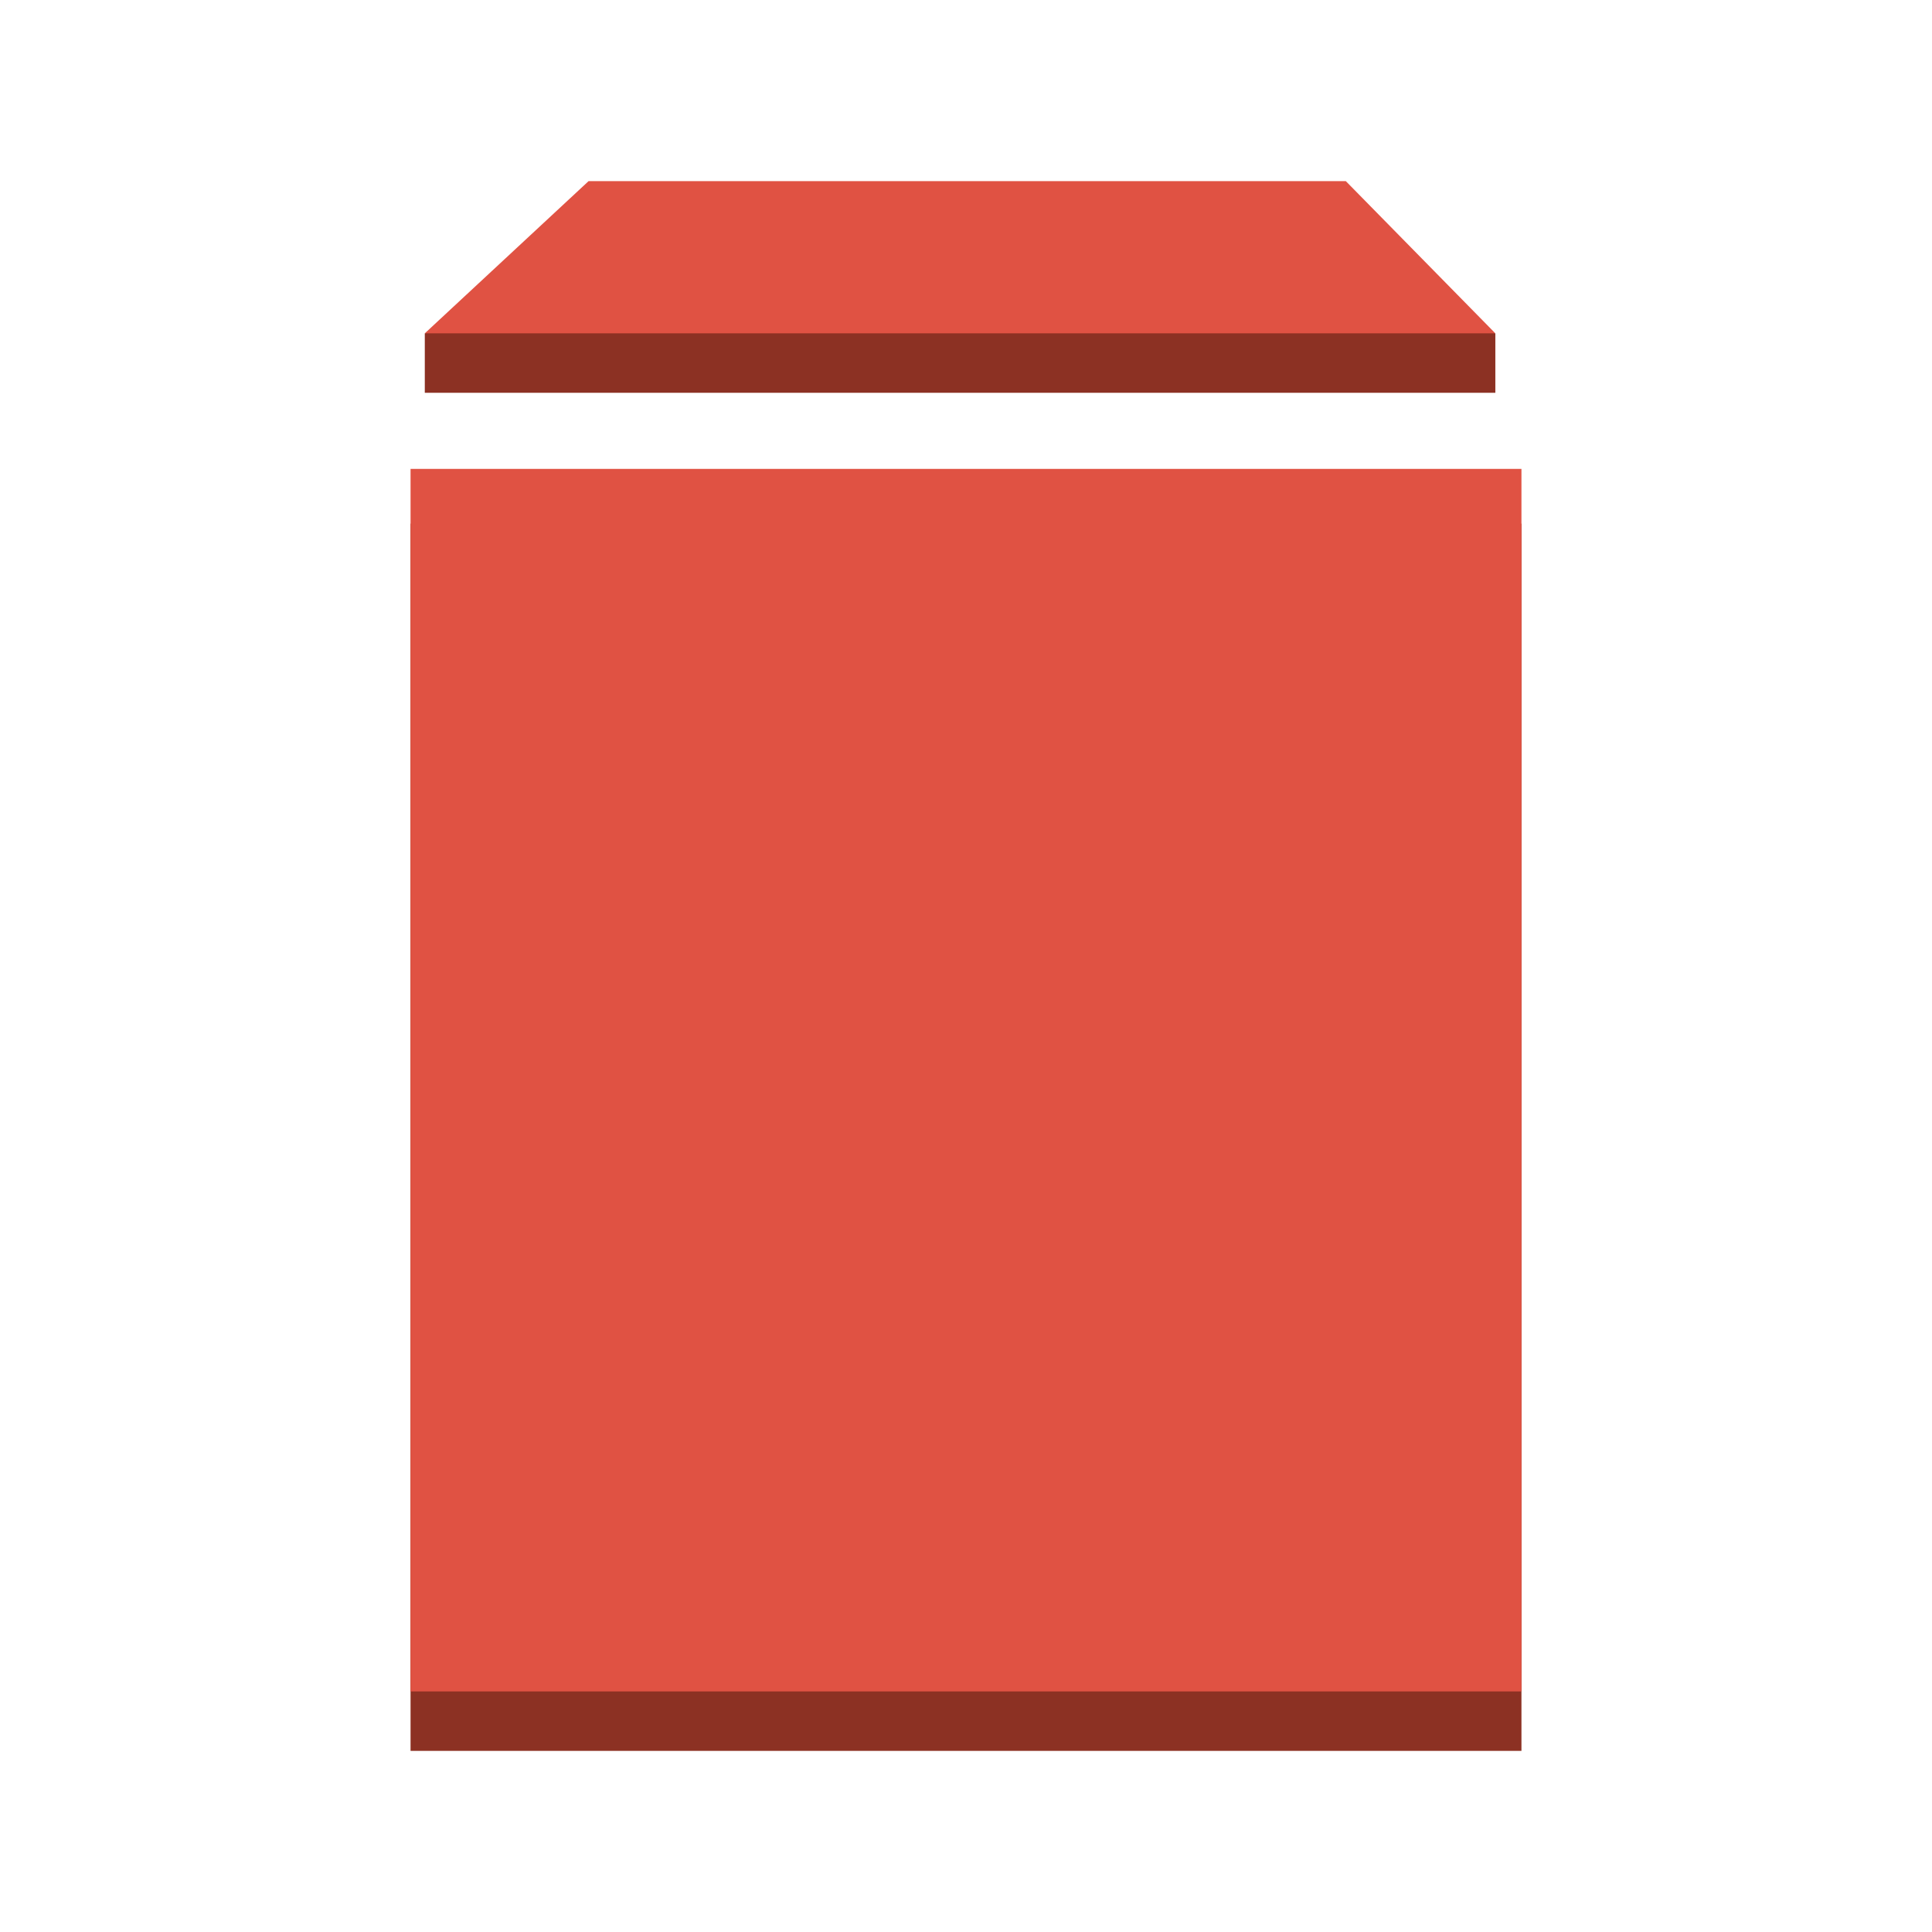
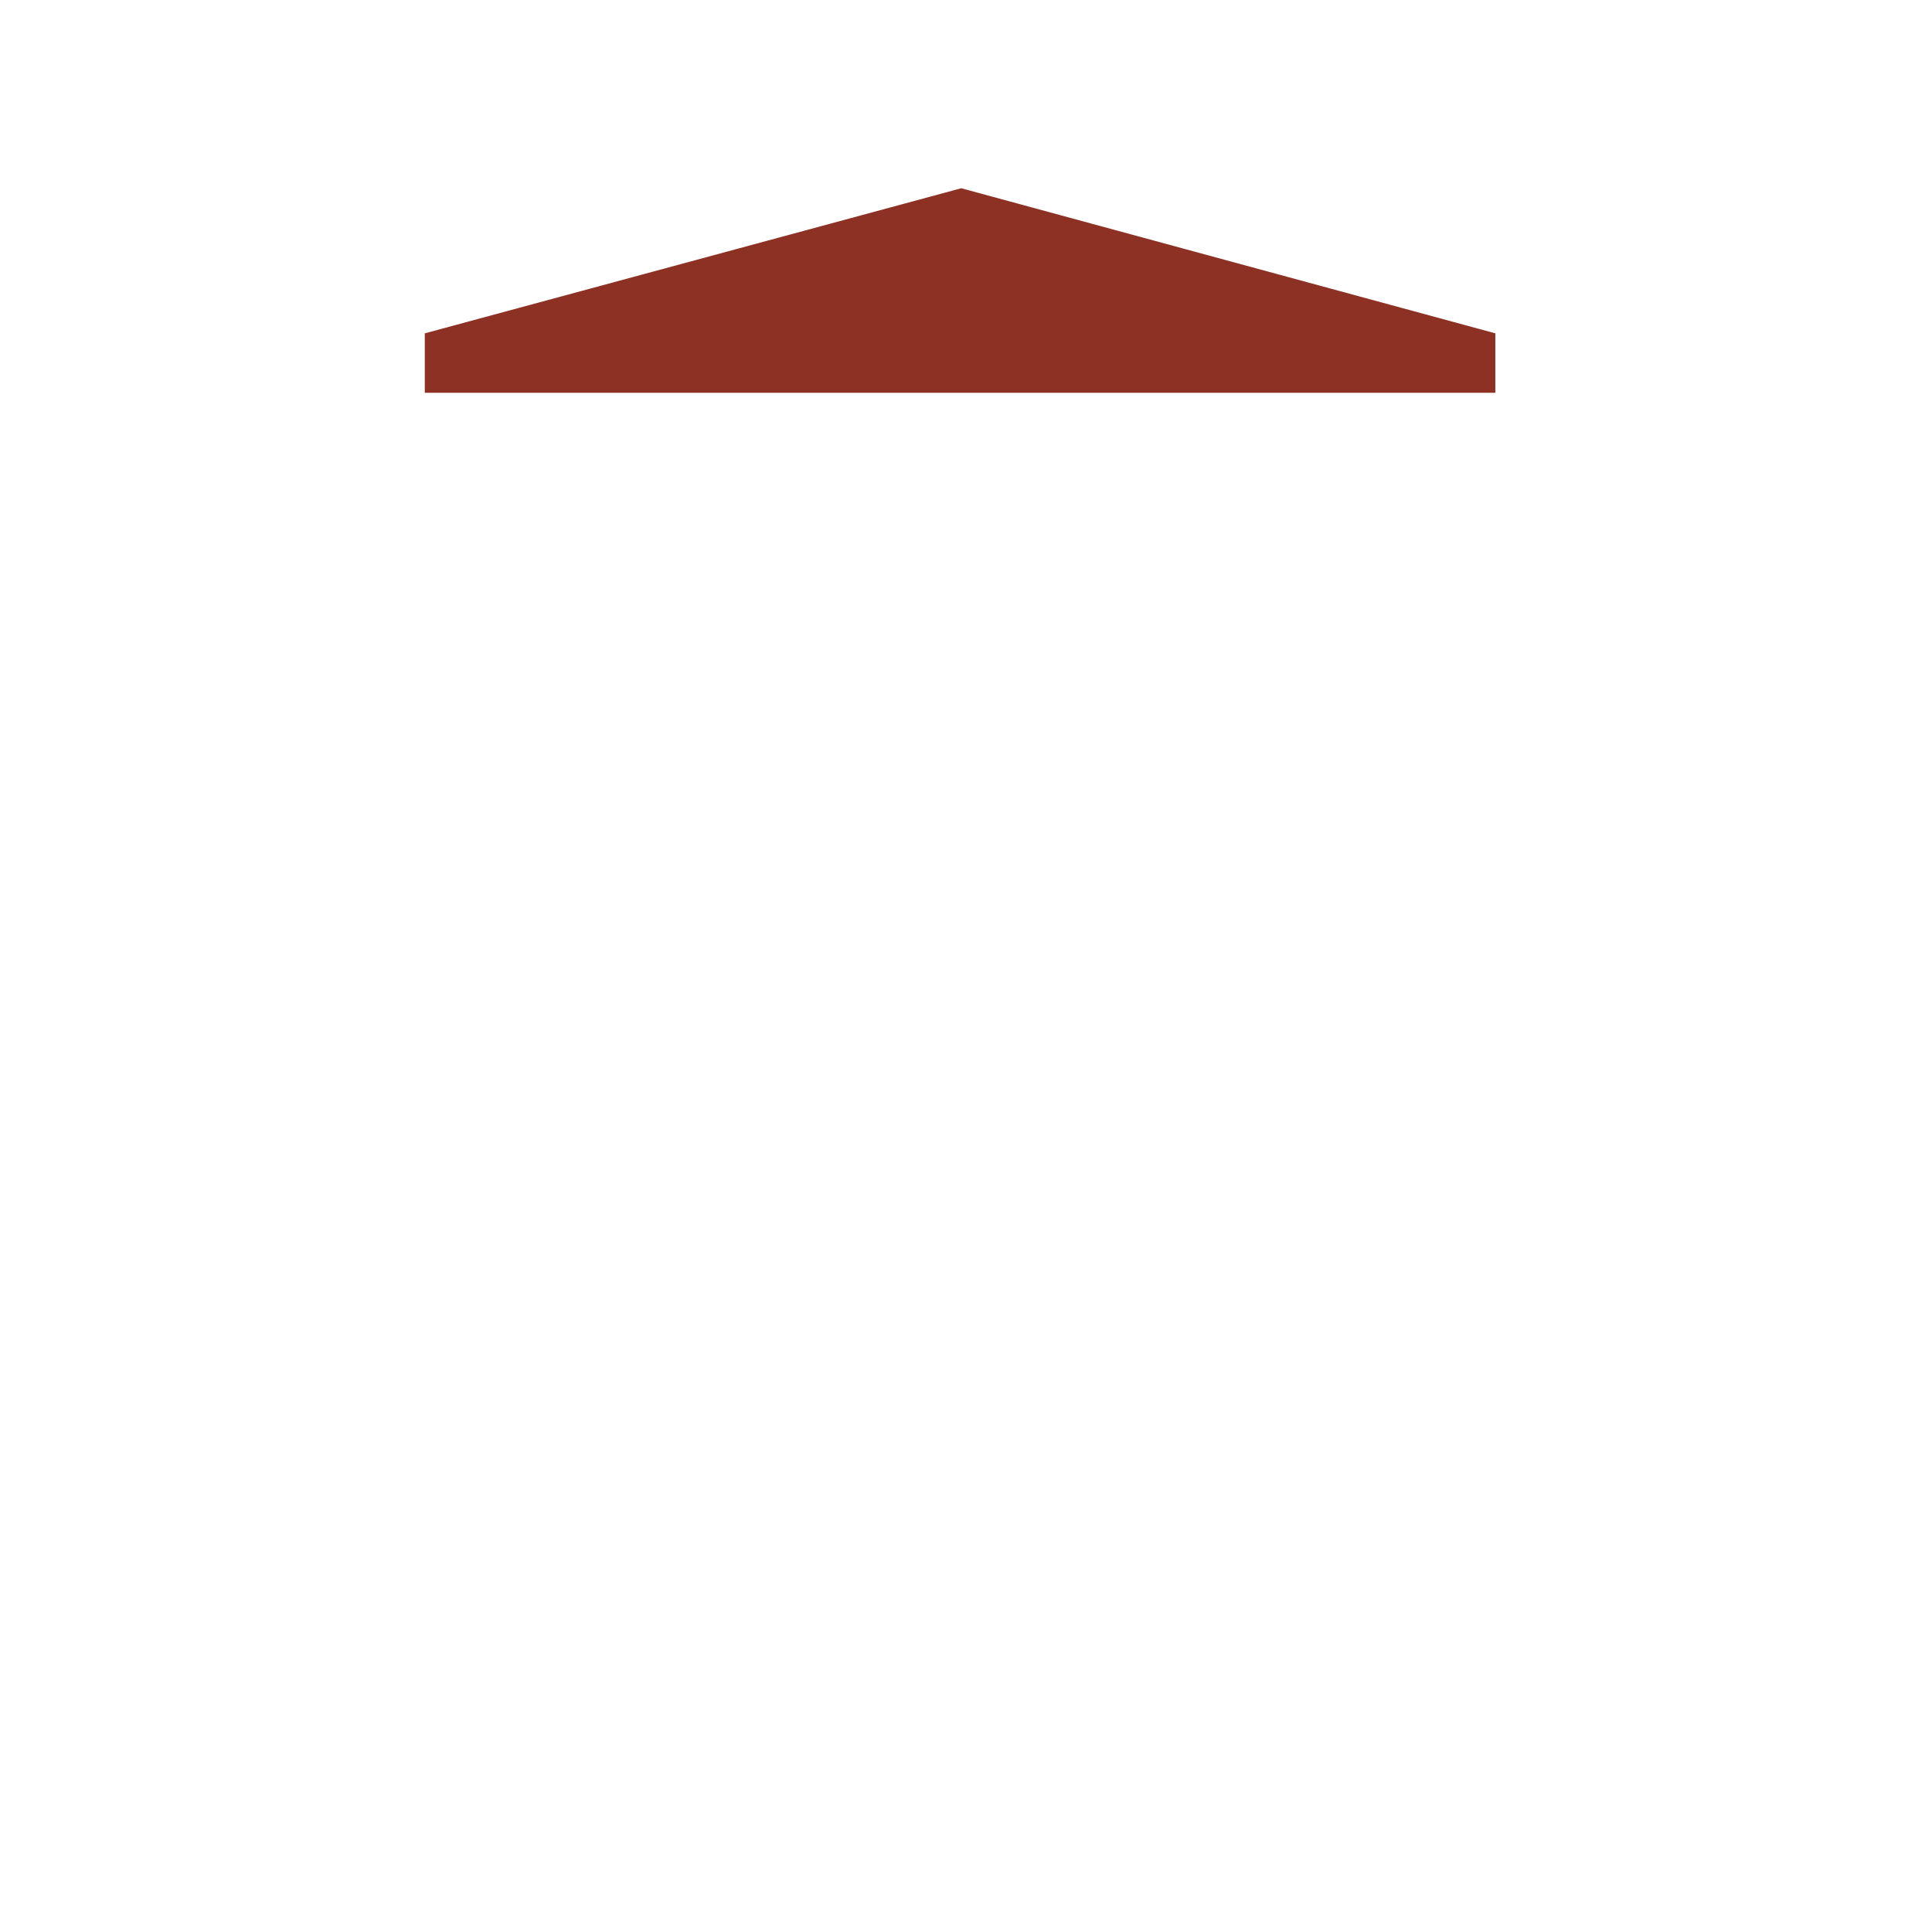
<svg xmlns="http://www.w3.org/2000/svg" width="80" height="80" viewBox="0 0 80 80" fill="none">
  <path d="M61.919 13.803V16.265H17.59V13.803L39.803 7.795L61.919 13.803Z" fill="#8C3123" />
-   <path d="M63 21.682H17V72.5H63V21.682Z" fill="#8C3123" />
-   <path d="M63 19.416H17V70.038H63V19.416Z" fill="#E05243" />
-   <path d="M55.727 7.5H24.372L17.59 13.803H18.081H61.919L55.727 7.5Z" fill="#E05243" />
</svg>